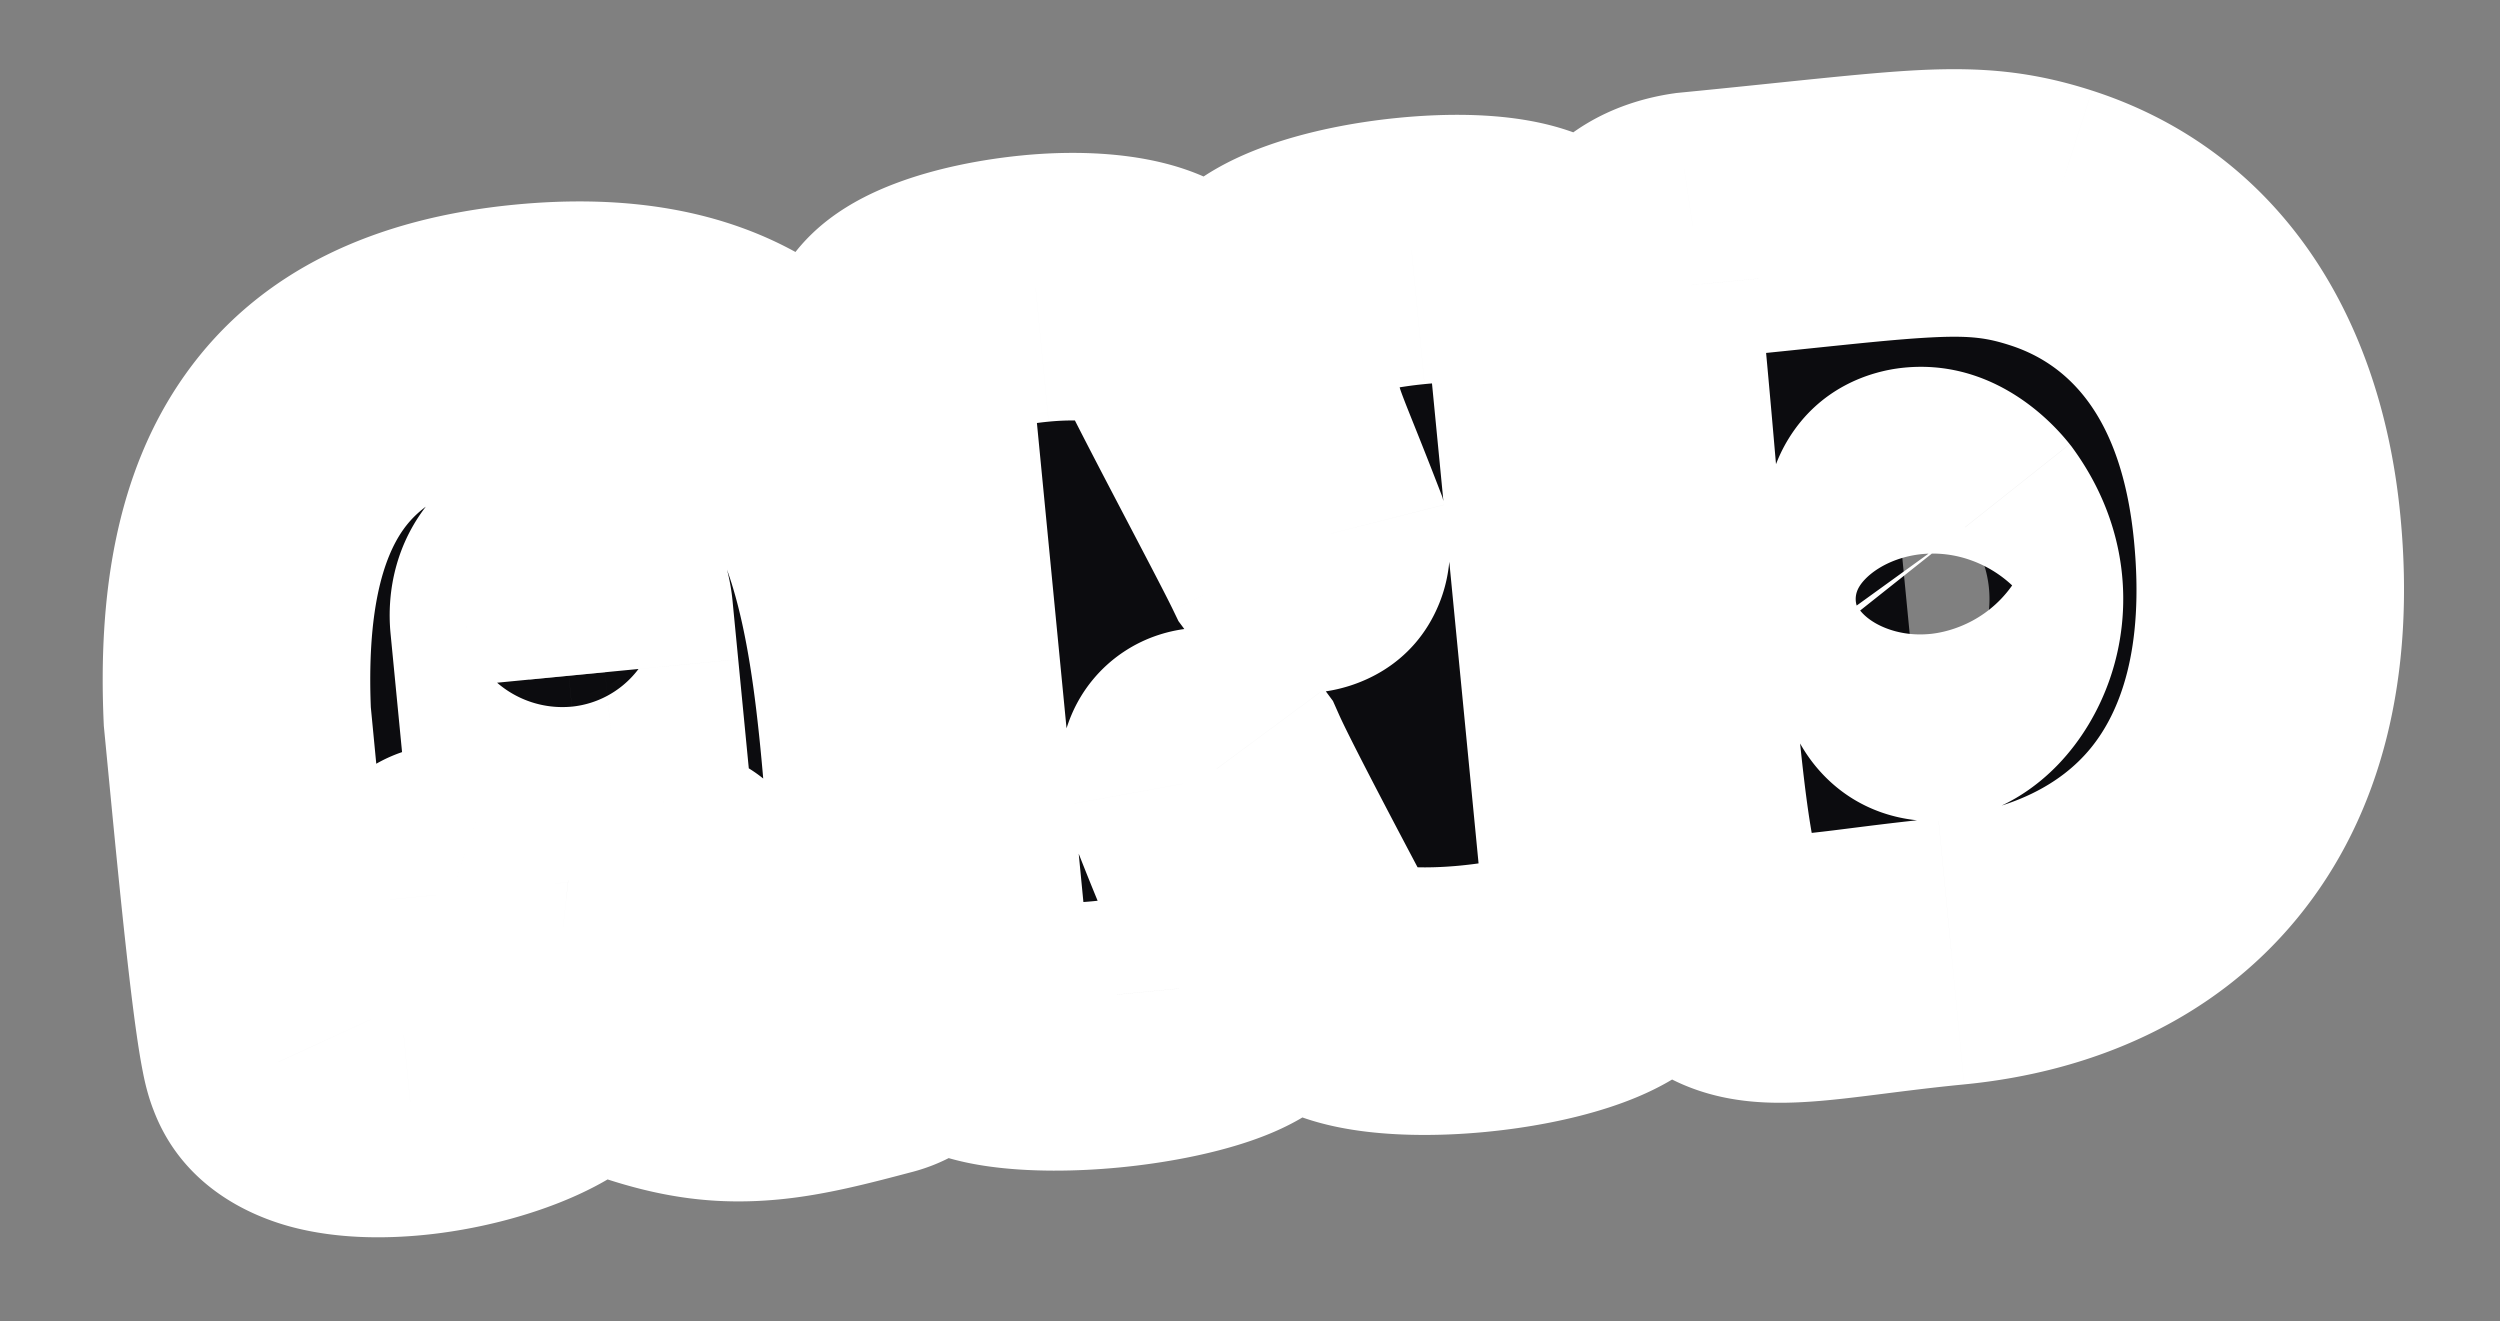
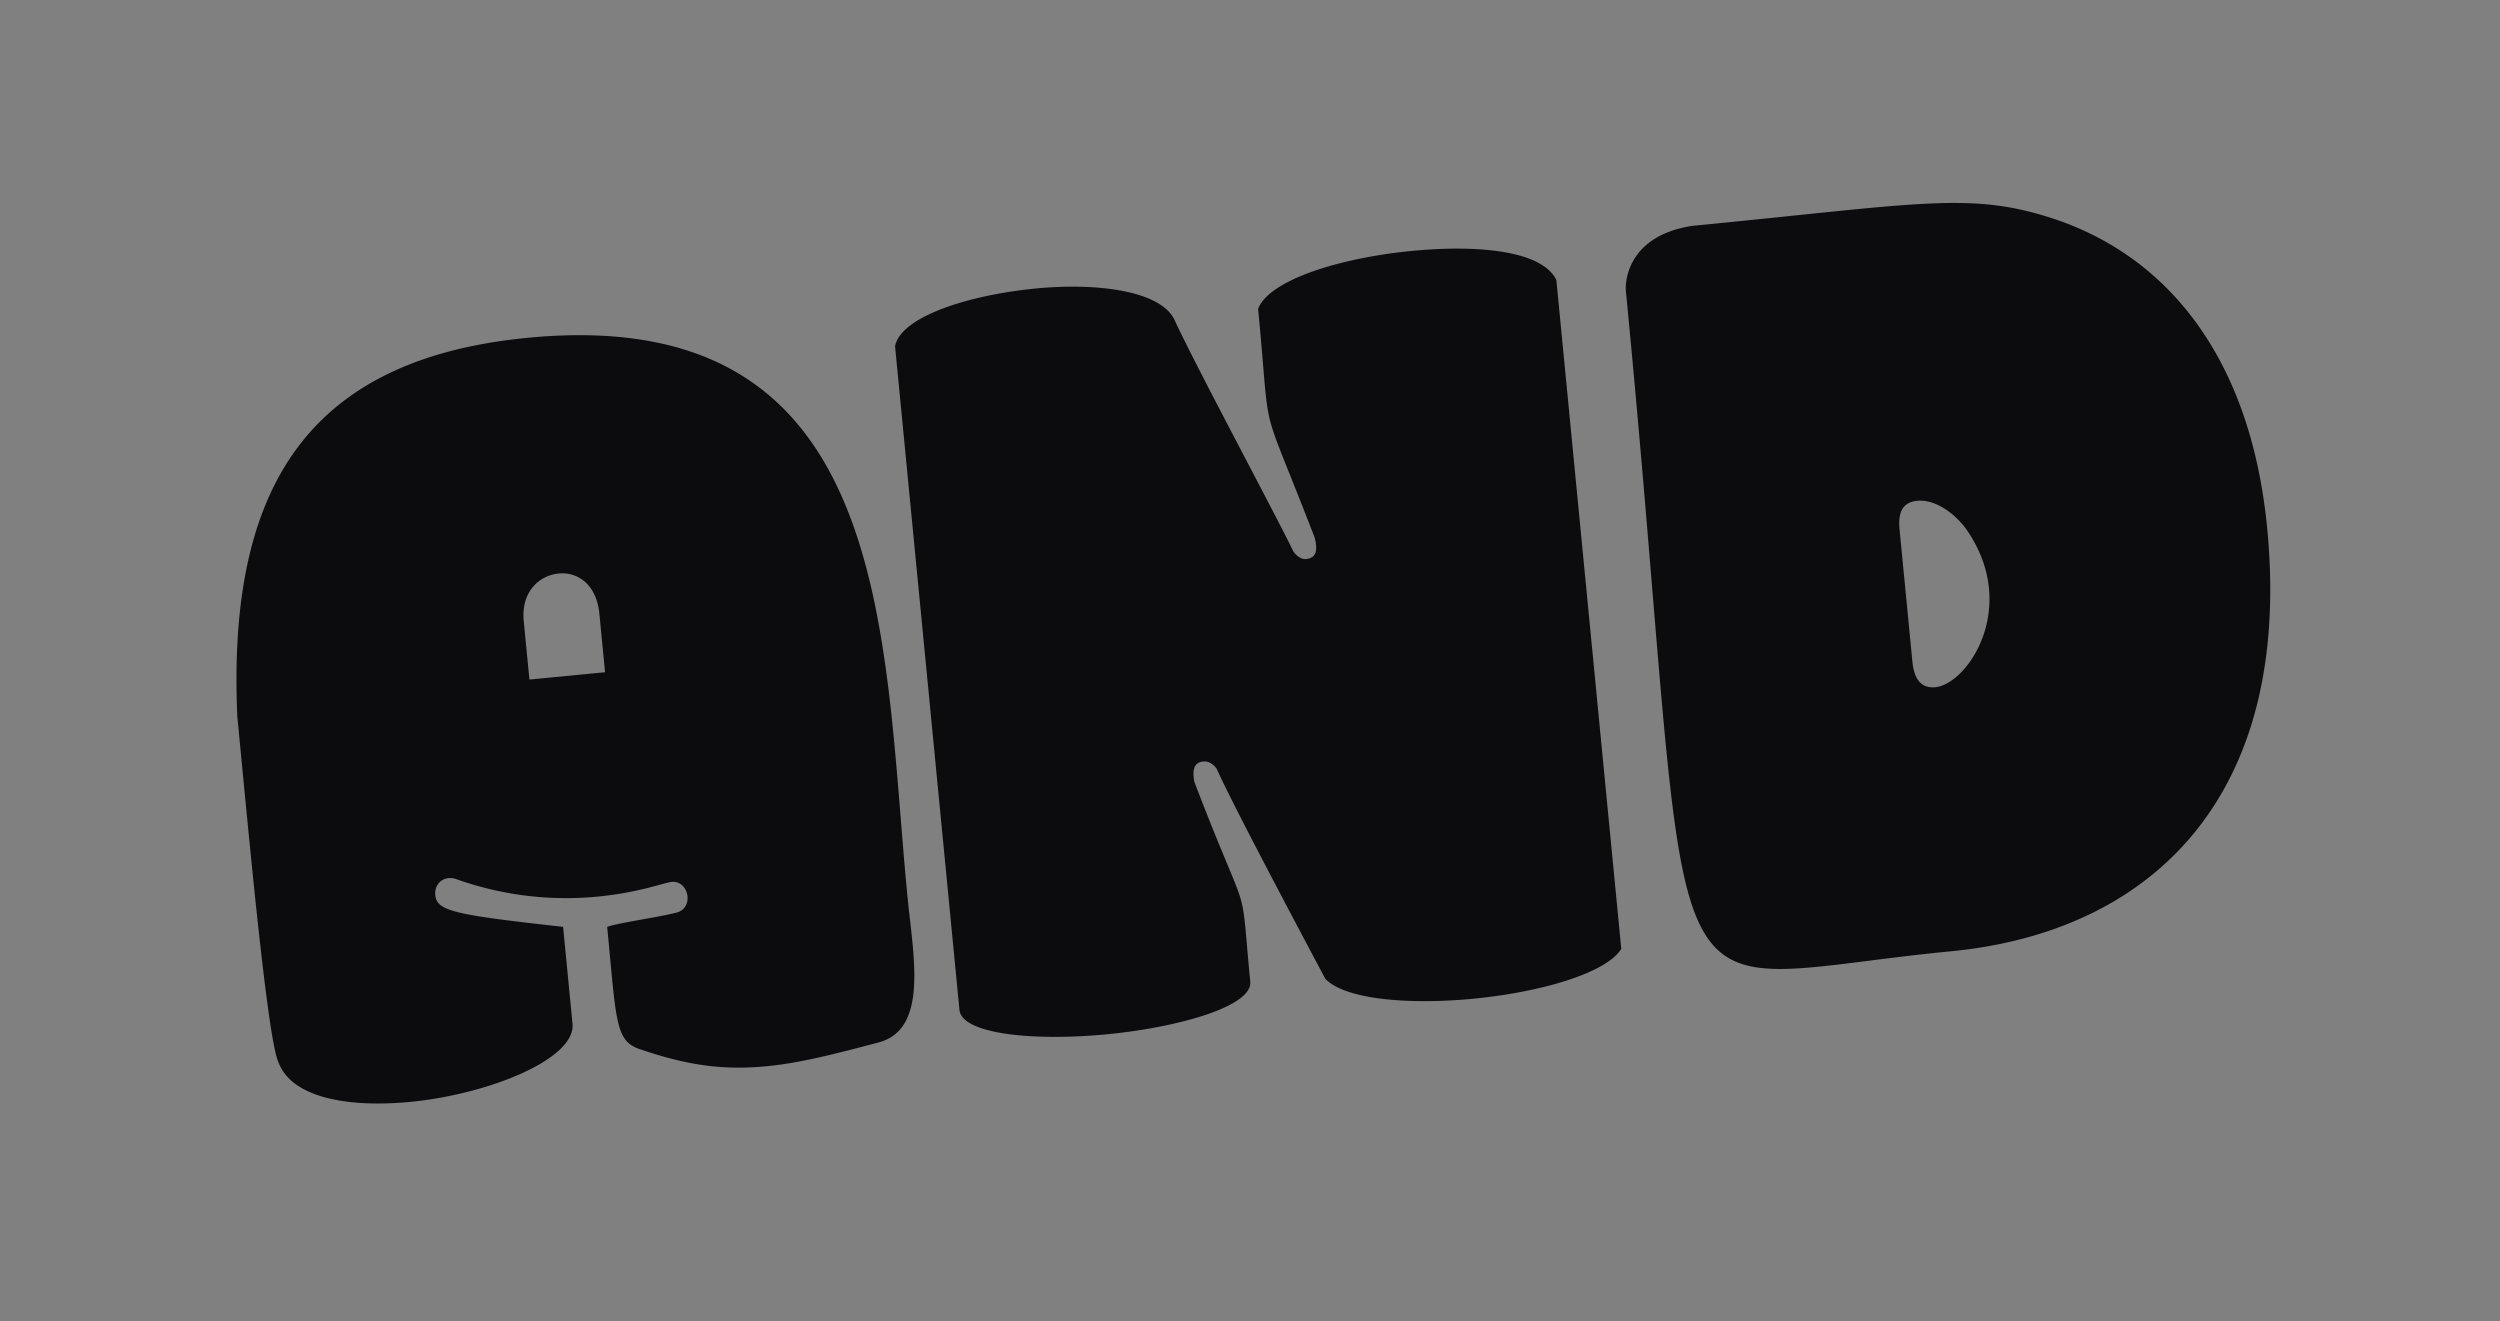
<svg xmlns="http://www.w3.org/2000/svg" width="299" height="158" fill="none">
  <rect width="100%" height="100%" fill="#808080" stroke="none" />
  <mask id="a" width="287.586" height="149.182" x="6.205" y="2.69" fill="#000" maskUnits="userSpaceOnUse">
-     <path fill="#fff" d="M6.205 2.69h287.586v149.182H6.205z" />
-     <path d="M28.383 85.696C27.213 59.06 36.2 43.013 63.082 40.404c43.953-4.266 42.423 35.62 45.44 66.707.692 7.134 2.577 15.953-3.439 17.566-5.392 1.424-9.407 2.456-13.356 2.84-4.97.482-9.26-.002-15.113-2.006-3.054-.99-2.882-3.193-3.995-14.659 1.62-.543 5.811-1.078 8.323-1.708 2.128-.592 1.425-3.867-.614-3.669-.892.086-3.863 1.275-8.832 1.757a39.063 39.063 0 0 1-16.92-2.087c-1.464-.501-2.65.514-2.515 1.915.186 1.911 2.286 2.351 15.286 3.79l1.125 11.593c.408 4.204-9.985 8.428-19.412 9.343-7.262.705-14.188-.424-15.767-4.771-1.304-2.832-3.488-26.668-4.91-41.32Zm34.936-4.42 9.046-.877-.68-7.008c-.347-3.567-2.673-5.013-4.839-4.803-2.42.235-4.54 2.242-4.207 5.681l.68 7.007Zm51.432 39.505-7.703-79.371c.685-3.539 8.793-6.126 16.819-6.905 7.262-.705 14.812.234 16.56 3.665 2.607 5.663 12.019 23.14 14.273 27.808.444.6.99.933 1.5.883 1.147-.111 1.455-.913 1.039-2.544-6.876-17.851-5.14-10.561-6.772-27.378 1.335-3.473 9.825-6.098 18.361-6.926 7.771-.754 15.551-.095 17.311 3.464l7.765 80.008c-1.779 2.873-9.529 5.169-17.683 5.96-7.771.754-15.424.082-17.722-2.395-3.775-7.093-11.172-21.035-12.982-25.104-.444-.6-.991-.932-1.628-.87-1.019.098-1.327.9-1.051 2.416 6.889 17.979 5.395 10.536 6.693 23.914.285 2.93-8.473 5.452-17.136 6.292-8.663.841-17.36.013-17.644-2.917Zm79.709-85.925c-.148-1.53.504-6.737 7.984-7.848 27.009-2.622 33.037-4.107 42.861-.945 13.806 4.447 23.858 16.589 25.848 37.1 3.116 32.106-13.832 48.283-37.784 50.607-37.838 3.672-30.006 12.815-38.909-78.915Zm32.726 28.46 1.534 15.797c.21 2.166 1.085 3.238 2.742 3.078 3.949-.384 10.23-9.867 3.545-19.12-1.611-2.03-3.798-3.361-5.709-3.176-1.656.161-2.322 1.255-2.112 3.42Z" />
+     <path d="M28.383 85.696C27.213 59.06 36.2 43.013 63.082 40.404c43.953-4.266 42.423 35.62 45.44 66.707.692 7.134 2.577 15.953-3.439 17.566-5.392 1.424-9.407 2.456-13.356 2.84-4.97.482-9.26-.002-15.113-2.006-3.054-.99-2.882-3.193-3.995-14.659 1.62-.543 5.811-1.078 8.323-1.708 2.128-.592 1.425-3.867-.614-3.669-.892.086-3.863 1.275-8.832 1.757a39.063 39.063 0 0 1-16.92-2.087c-1.464-.501-2.65.514-2.515 1.915.186 1.911 2.286 2.351 15.286 3.79l1.125 11.593Zm34.936-4.42 9.046-.877-.68-7.008c-.347-3.567-2.673-5.013-4.839-4.803-2.42.235-4.54 2.242-4.207 5.681l.68 7.007Zm51.432 39.505-7.703-79.371c.685-3.539 8.793-6.126 16.819-6.905 7.262-.705 14.812.234 16.56 3.665 2.607 5.663 12.019 23.14 14.273 27.808.444.6.99.933 1.5.883 1.147-.111 1.455-.913 1.039-2.544-6.876-17.851-5.14-10.561-6.772-27.378 1.335-3.473 9.825-6.098 18.361-6.926 7.771-.754 15.551-.095 17.311 3.464l7.765 80.008c-1.779 2.873-9.529 5.169-17.683 5.96-7.771.754-15.424.082-17.722-2.395-3.775-7.093-11.172-21.035-12.982-25.104-.444-.6-.991-.932-1.628-.87-1.019.098-1.327.9-1.051 2.416 6.889 17.979 5.395 10.536 6.693 23.914.285 2.93-8.473 5.452-17.136 6.292-8.663.841-17.36.013-17.644-2.917Zm79.709-85.925c-.148-1.53.504-6.737 7.984-7.848 27.009-2.622 33.037-4.107 42.861-.945 13.806 4.447 23.858 16.589 25.848 37.1 3.116 32.106-13.832 48.283-37.784 50.607-37.838 3.672-30.006 12.815-38.909-78.915Zm32.726 28.46 1.534 15.797c.21 2.166 1.085 3.238 2.742 3.078 3.949-.384 10.23-9.867 3.545-19.12-1.611-2.03-3.798-3.361-5.709-3.176-1.656.161-2.322 1.255-2.112 3.42Z" />
  </mask>
  <path fill="#0C0C0F" d="M28.383 85.696C27.213 59.06 36.2 43.013 63.082 40.404c43.953-4.266 42.423 35.62 45.44 66.707.692 7.134 2.577 15.953-3.439 17.566-5.392 1.424-9.407 2.456-13.356 2.84-4.97.482-9.26-.002-15.113-2.006-3.054-.99-2.882-3.193-3.995-14.659 1.62-.543 5.811-1.078 8.323-1.708 2.128-.592 1.425-3.867-.614-3.669-.892.086-3.863 1.275-8.832 1.757a39.063 39.063 0 0 1-16.92-2.087c-1.464-.501-2.65.514-2.515 1.915.186 1.911 2.286 2.351 15.286 3.79l1.125 11.593c.408 4.204-9.985 8.428-19.412 9.343-7.262.705-14.188-.424-15.767-4.771-1.304-2.832-3.488-26.668-4.91-41.32Zm34.936-4.42 9.046-.877-.68-7.008c-.347-3.567-2.673-5.013-4.839-4.803-2.42.235-4.54 2.242-4.207 5.681l.68 7.007Zm51.432 39.505-7.703-79.371c.685-3.539 8.793-6.126 16.819-6.905 7.262-.705 14.812.234 16.56 3.665 2.607 5.663 12.019 23.14 14.273 27.808.444.6.99.933 1.5.883 1.147-.111 1.455-.913 1.039-2.544-6.876-17.851-5.14-10.561-6.772-27.378 1.335-3.473 9.825-6.098 18.361-6.926 7.771-.754 15.551-.095 17.311 3.464l7.765 80.008c-1.779 2.873-9.529 5.169-17.683 5.96-7.771.754-15.424.082-17.722-2.395-3.775-7.093-11.172-21.035-12.982-25.104-.444-.6-.991-.932-1.628-.87-1.019.098-1.327.9-1.051 2.416 6.889 17.979 5.395 10.536 6.693 23.914.285 2.93-8.473 5.452-17.136 6.292-8.663.841-17.36.013-17.644-2.917Zm79.709-85.925c-.148-1.53.504-6.737 7.984-7.848 27.009-2.622 33.037-4.107 42.861-.945 13.806 4.447 23.858 16.589 25.848 37.1 3.116 32.106-13.832 48.283-37.784 50.607-37.838 3.672-30.006 12.815-38.909-78.915Zm32.726 28.46 1.534 15.797c.21 2.166 1.085 3.238 2.742 3.078 3.949-.384 10.23-9.867 3.545-19.12-1.611-2.03-3.798-3.361-5.709-3.176-1.656.161-2.322 1.255-2.112 3.42Z" />
-   <path fill="#fff" d="m28.383 85.696-15.985.702.019.423.04.42 15.926-1.545Zm76.7 38.981 4.084 15.47.029-.008.029-.007-4.142-15.455Zm-28.469.834 5.183-15.137-.125-.043-.125-.041-4.933 15.221Zm-3.995-14.659-5.086-15.17-12.068 4.047 1.23 12.669 15.925-1.546Zm8.323-1.708 3.89 15.52.2-.05.199-.055-4.29-15.415Zm-26.366-3.999 5.367-15.073-.092-.033-.092-.032-5.183 15.138Zm12.77 5.705 15.926-1.546-1.255-12.928-12.91-1.43-1.76 15.904Zm-34.053 16.165 15.038-5.463-.227-.625-.278-.604-14.533 6.692Zm30.026-45.739-15.925 1.546 1.545 15.925 15.926-1.545-1.546-15.926Zm9.046-.877 1.545 15.925 15.925-1.546-1.545-15.925-15.925 1.546Zm-27.998 4.594c-.52-11.843 1.44-18.247 3.878-21.671 1.974-2.771 5.974-5.983 16.382-6.993l-3.09-31.85c-16.474 1.599-30.409 7.716-39.357 20.279-8.483 11.91-10.432 26.848-9.782 41.64l31.97-1.405Zm20.26-28.664c8.642-.838 13.12.664 15.484 2.072 2.314 1.38 4.415 3.744 6.248 8.194 1.919 4.658 3.176 10.73 4.086 18.29.963 8.006 1.292 14.916 2.152 23.771l31.85-3.091c-.649-6.688-1.259-16.42-2.231-24.502-1.026-8.529-2.699-17.99-6.269-26.657-3.656-8.874-9.602-17.624-19.457-23.495-9.805-5.842-21.619-7.726-34.954-6.432l3.091 31.85Zm27.97 52.327c.102 1.053.224 2.112.326 3.01.109.948.2 1.749.275 2.518.157 1.622.17 2.454.148 2.84-.03.518-.072-.78.98-2.642a11.012 11.012 0 0 1 2.796-3.228 10.765 10.765 0 0 1 3.818-1.931l8.285 30.909c5.766-1.546 10.247-5.206 12.96-10.004 2.369-4.192 2.942-8.442 3.105-11.222.293-4.959-.657-11.429-.843-13.341l-31.85 3.091Zm8.401.551c-5.65 1.492-8.386 2.148-10.817 2.384l3.091 31.851c5.468-.531 10.762-1.94 15.895-3.295l-8.169-30.94Zm-10.817 2.384c-2.462.239-4.458.127-8.384-1.217l-10.366 30.274c7.78 2.664 14.365 3.519 21.841 2.794l-3.091-31.851Zm-8.634-1.301c.439.142 1.34.471 2.417 1.131a13.055 13.055 0 0 1 3.263 2.844 12.253 12.253 0 0 1 1.834 3.019 8.12 8.12 0 0 1 .432 1.289c.016.071-.015-.054-.077-.502-.06-.437-.13-1.029-.216-1.862-.189-1.842-.348-3.74-.655-6.902l-31.85 3.091c.447 4.617.815 9.833 1.59 13.25.47 2.069 1.482 5.599 4.205 8.918 3.009 3.666 6.644 5.34 9.192 6.166l9.865-30.442Zm-3.84 15.732c-.558.187-.781.208-.219.092.428-.089.99-.192 1.781-.334 1.279-.229 3.64-.633 5.563-1.116l-7.781-31.04c-.587.148-1.578.326-3.428.658-.773.139-1.72.31-2.612.494-.757.157-2.112.448-3.478.907l10.173 30.339Zm7.524-1.463c11.112-3.093 13.973-13.744 12.686-20.527-1.19-6.28-7.387-15.623-19.135-14.483l3.092 31.851c-9.71.942-14.535-6.863-15.396-11.406a14.019 14.019 0 0 1 1.36-9.087c1.86-3.576 5.11-6.146 8.814-7.177l8.579 30.829Zm-6.448-35.01c-1.223.119-2.22.353-2.572.436-.46.109-.893.227-1.144.295-.617.168-.978.27-1.5.401-.921.23-2.107.48-3.616.626l3.091 31.85a56.423 56.423 0 0 0 8.274-1.428c.953-.238 1.812-.479 2.158-.573.23-.063.214-.056.107-.031-.066.016-.237.055-.478.101-.224.042-.66.118-1.23.174l-3.09-31.85Zm-8.832 1.758c-2.65.257-6.146.14-10.008-1.235l-10.735 30.145a55.063 55.063 0 0 0 23.834 2.94l-3.091-31.85Zm-10.192-1.3c-5.346-1.83-11.814-1.247-16.973 2.838-5.056 4.004-7.2 10.088-6.65 15.761l31.85-3.091a14.148 14.148 0 0 1-5.335 12.418c-4.233 3.352-9.376 3.678-13.258 2.349l10.366-30.275Zm-23.623 18.599c.396 4.08 2.272 8.795 6.722 12.266 3.221 2.512 6.687 3.424 8.26 3.807 3.413.83 8.416 1.404 14.468 2.074l3.52-31.806c-3.245-.36-5.647-.639-7.468-.884-1.912-.258-2.718-.42-2.958-.478-.09-.022.246.052.817.28.556.223 1.721.744 3.044 1.776a14.392 14.392 0 0 1 3.958 4.818 14.216 14.216 0 0 1 1.487 5.056l-31.85 3.091Zm15.285 3.789 1.126 11.594 31.85-3.091-1.125-11.594-31.85 3.091Zm1.126 11.594c-.6-6.182 2.992-9.686 3.425-10.093.707-.666.888-.581-.147-.11-1.926.876-5.132 1.766-8.311 2.075l3.091 31.85c6.249-.606 12.953-2.286 18.477-4.801 2.692-1.224 5.983-3.041 8.82-5.71 2.56-2.41 7.299-8.019 6.495-16.302l-31.85 3.091Zm-5.033-8.128a22.11 22.11 0 0 1-3.056.104c-.865-.038-1.306-.134-1.387-.155-.13-.034.594.121 1.654.881 1.19.852 2.726 2.436 3.606 4.861l-30.077 10.926c3.437 9.46 11.838 13.021 16.765 14.302 5.312 1.381 10.91 1.385 15.586.931l-3.091-31.85Zm.312 4.462c.748 1.623.863 2.756.639 1.614a58.565 58.565 0 0 1-.451-2.784c-.372-2.59-.788-6.079-1.226-10.097-.873-8.022-1.76-17.493-2.48-24.906l-31.85 3.091c.702 7.239 1.618 17.012 2.518 25.279.45 4.126.912 8.042 1.362 11.176.222 1.552.465 3.08.73 4.422.149.761.618 3.257 1.691 5.588l29.067-13.383Zm17.039-23.121 9.045-.878-3.091-31.85-9.046.877 3.092 31.85ZM88.29 78.853l-.68-7.007-31.85 3.091.68 7.007 31.85-3.091Zm-.68-7.007c-.493-5.081-2.635-10.397-7.146-14.33-4.438-3.871-10.005-5.353-15.164-4.853l3.091 31.85a11.917 11.917 0 0 1-8.96-2.881c-2.72-2.372-3.525-5.181-3.672-6.695l31.85-3.091ZM65.3 52.663c-5.105.496-10.254 2.913-13.944 7.396-3.805 4.623-5.168 10.337-4.642 15.756l31.85-3.091c.192 1.978-.277 4.97-2.5 7.67a11.393 11.393 0 0 1-7.672 4.12L65.3 52.664ZM46.714 75.815l.68 7.007 31.85-3.091-.68-7.007-31.85 3.09Zm60.334-34.405-15.709-3.042-.44 2.278.223 2.31 15.926-1.546Zm33.379-3.24 14.533-6.691-.132-.288-.144-.282-14.257 7.261ZM154.7 65.978l-14.409 6.956.653 1.354.895 1.209 12.861-9.52Zm2.539-1.661 15.505-3.95-.234-.917-.34-.885-14.931 5.752Zm-6.772-27.378-14.935-5.74-1.355 3.526.365 3.76 15.925-1.546Zm35.672-3.462 15.925-1.546-.283-2.919-1.3-2.628-14.342 7.093Zm7.765 80.008 13.604 8.422 2.843-4.592-.522-5.376-15.925 1.546Zm-35.405 3.565-14.124 7.517.978 1.837 1.415 1.526 11.731-10.88Zm-12.982-25.104 14.619-6.502-.713-1.605-1.045-1.412-12.861 9.52Zm-2.679 1.546-15.742 2.863.267 1.468.534 1.394 14.941-5.725Zm-12.162 25.743-7.703-79.37-31.85 3.09 7.702 79.372 31.851-3.092Zm-7.92-74.783a12.831 12.831 0 0 1-2.24 5.172c-.801 1.087-1.565 1.73-1.949 2.024-.694.532-.92.513-.169.227 1.428-.543 3.985-1.15 7.015-1.445l-3.091-31.85c-4.997.485-10.507 1.56-15.311 3.39-2.365.9-5.248 2.24-7.906 4.277-2.463 1.887-6.536 5.772-7.766 12.12l31.417 6.085Zm2.657 5.978a29.156 29.156 0 0 1 3.472-.137c1.082.026 1.863.12 2.328.21.55.105.25.122-.52-.282-.722-.378-2.958-1.716-4.523-4.789l28.514-14.523c-2.439-4.789-6.275-7.53-9.13-9.028-2.905-1.523-5.873-2.34-8.338-2.81-4.937-.943-10.248-.942-14.894-.491l3.091 31.85Zm.48-5.568c1.516 3.291 4.758 9.52 7.625 15 3.078 5.886 5.794 11.044 6.773 13.071l28.818-13.91c-1.275-2.641-4.392-8.556-7.235-13.991-3.055-5.84-5.822-11.182-6.914-13.553l-29.067 13.383Zm15.946 30.634c1.899 2.567 7.238 8.131 15.906 7.29l-3.091-31.85c3.846-.373 6.956.79 8.942 1.97a13.469 13.469 0 0 1 3.964 3.553l-25.721 19.037Zm15.906 7.29c4.458-.432 11.326-3.01 14.402-10.651 2.174-5.4.972-10.294.597-11.767l-31.01 7.898a10.997 10.997 0 0 1-.309-2.271c-.044-1.146.026-3.3 1.038-5.812a15.003 15.003 0 0 1 5.881-7.055 14.444 14.444 0 0 1 6.31-2.192l3.091 31.85Zm14.425-24.22c-1.758-4.564-3.015-7.646-3.79-9.598-.851-2.144-.95-2.522-.974-2.619a5.068 5.068 0 0 1-.046-.277c-.042-.303-.096-.78-.176-1.687-.146-1.644-.38-4.749-.792-8.992l-31.85 3.091c.404 4.166.565 6.456.767 8.733.185 2.08.418 4.363 1.058 6.914.605 2.413 1.464 4.611 2.272 6.647.884 2.227 1.989 4.928 3.67 9.29l29.861-11.503Zm-6.768-15.888c-.727 1.892-1.719 3.166-2.385 3.884-.667.718-1.218 1.108-1.421 1.244-.356.238-.226.087.713-.247 1.83-.651 4.746-1.299 8.064-1.62l-3.091-31.851c-5.218.506-10.814 1.585-15.697 3.321-2.418.86-5.194 2.068-7.784 3.801-2.324 1.555-6.226 4.674-8.269 9.99l29.87 11.479Zm4.971 3.26a40.42 40.42 0 0 1 4.092-.203c1.25.008 2.139.092 2.678.18.634.105.309.137-.528-.283-.824-.413-3.214-1.82-4.818-5.062l28.684-14.186c-2.483-5.022-6.506-7.845-9.527-9.36-3.034-1.52-6.119-2.273-8.622-2.685-5.017-.824-10.42-.7-15.05-.251l3.091 31.85Zm-.159-10.916 7.765 80.009 31.85-3.092-7.765-80.008-31.85 3.091Zm10.086 70.041c.868-1.402 1.78-2.273 2.289-2.707a6.79 6.79 0 0 1 1.004-.727c.147-.084-.147.096-1.08.398-1.838.597-4.635 1.182-7.838 1.493l3.092 31.85c4.951-.48 10.106-1.439 14.626-2.906 2.247-.729 4.733-1.711 7.089-3.059 2.083-1.191 5.547-3.494 8.026-7.498L180.3 105.063Zm-5.625-1.543c-3.053.296-5.708.265-7.448.055-.88-.107-1.113-.211-.879-.13.138.048.578.207 1.194.559.6.343 1.618 1.012 2.687 2.165l-23.461 21.761c3.132 3.377 6.858 4.979 9.173 5.776 2.559.879 5.155 1.361 7.446 1.638 4.604.556 9.662.484 14.38.026l-3.092-31.85Zm-2.052 6.013c-3.976-7.472-10.975-20.691-12.487-24.089l-29.238 13.004c2.108 4.739 9.903 19.405 13.477 26.119l28.248-15.034Zm-14.245-27.106c-2.422-3.27-7.844-8.072-16.034-7.277l3.091 31.851a14.51 14.51 0 0 1-8.408-1.74 13.63 13.63 0 0 1-4.37-3.796l25.721-19.038Zm-16.034-7.277c-2.219.216-5.137.921-8.007 2.849a17.035 17.035 0 0 0-6.198 7.527c-2.037 4.823-1.33 9.25-1.043 10.829l31.484-5.726c.011.064.734 3.332-.963 7.35a14.963 14.963 0 0 1-5.441 6.585 14.665 14.665 0 0 1-6.741 2.437l-3.091-31.85Zm-14.447 24.067a352.562 352.562 0 0 0 3.939 9.864c.459 1.103.734 1.758.956 2.31.21.524.246.647.231.6-.139-.441-.131-.763-.033.195.183 1.786.208 2.565.616 6.765l31.85-3.091c-.241-2.488-.516-5.796-.633-6.938-.202-1.971-.495-4.064-1.284-6.564-.598-1.894-1.48-3.94-2.16-5.575a316.072 316.072 0 0 1-3.6-9.016l-29.882 11.45Zm5.709 19.734a14.364 14.364 0 0 1 2.228-9.215c1.201-1.84 2.491-2.84 2.992-3.202.953-.687 1.329-.683.336-.345-1.727.588-4.793 1.243-8.313 1.584l3.091 31.85c5.144-.499 10.789-1.526 15.534-3.141 2.245-.764 5.298-1.992 8.084-4.003 2.057-1.485 8.834-6.974 7.898-16.619l-31.85 3.091Zm-2.757-11.178c-3.523.342-6.516.275-8.166.04-.957-.136-.488-.193.662.36.612.294 2.07 1.071 3.575 2.68a14.315 14.315 0 0 1 3.756 8.382l-31.85 3.092c.904 9.32 8.144 13.479 10.648 14.683 3.13 1.506 6.369 2.152 8.704 2.484 4.936.702 10.622.628 15.762.129l-3.091-31.85Zm71.595-80.765-1.546-15.925-.405.039-.402.06 2.353 15.826Zm42.861-.945 4.905-15.23h-.003l-4.902 15.23Zm-10.298 37.008 12.97-9.37-.213-.295-.226-.284-12.531 9.949ZM210.385 33.31c.132 1.352.021 2.412-.159 3.24a8.997 8.997 0 0 1-1.29 3.052c-.739 1.118-1.683 2.003-2.666 2.595-.948.57-1.569.65-1.474.637l-4.705-31.653c-7.632 1.135-13.944 4.87-17.844 10.767-3.452 5.218-4.074 10.72-3.712 14.453l31.85-3.091Zm-6.396 9.623c14.2-1.378 21.506-2.307 27.124-2.586 4.632-.23 6.6.08 9.289.947l9.805-30.461c-7.134-2.297-13.092-2.824-20.683-2.447-6.604.329-15.817 1.453-28.626 2.697l3.091 31.85Zm36.41-1.64c6.61 2.129 13.332 7.991 14.829 23.416l31.851-3.09c-2.485-25.6-15.866-44.02-36.869-50.785l-9.811 30.458Zm14.829 23.416c1.264 13.024-1.702 20.526-5.192 24.784-3.524 4.3-9.387 7.495-18.212 8.352l3.091 31.85c15.126-1.468 29.712-7.523 39.871-19.918 10.194-12.439 14.144-29.078 12.293-48.159l-31.851 3.091Zm-23.404 33.136c-5.004.486-9.369 1.075-12.583 1.471-3.529.435-5.335.588-6.46.574-1.044-.014.204-.186 2.032.876 2.119 1.23 2.873 2.828 2.866 2.812-.649-1.458-1.591-5.88-2.773-18.652-1.034-11.18-2.327-29.014-4.521-51.616l-31.85 3.091c2.258 23.262 3.324 38.684 4.507 51.474 1.037 11.197 2.171 21.46 5.406 28.723 1.935 4.346 5.084 8.813 10.293 11.839 4.919 2.856 9.953 3.403 13.635 3.45 3.601.046 7.461-.402 10.781-.811 3.635-.449 7.301-.948 11.758-1.381l-3.091-31.85ZM211.261 64.86l1.533 15.798 31.851-3.091-1.533-15.798-31.851 3.09Zm1.533 15.798c.239 2.461 1.046 7.195 4.694 11.38 4.465 5.121 10.561 6.558 15.519 6.077l-3.091-31.85a13.48 13.48 0 0 1 5.75.72c2.391.84 4.42 2.277 5.943 4.024 2.743 3.147 3.007 6.262 3.036 6.558l-31.851 3.09Zm20.213 17.457c6.367-.618 10.83-4.258 13.18-6.716 2.718-2.843 4.84-6.381 6.167-10.244 2.79-8.119 2.237-18.3-4.377-27.455l-25.939 18.74c.167.23-.004.07-.072-.442-.059-.452.001-.88.125-1.24.098-.288.328-.805.966-1.473.328-.343.931-.899 1.884-1.457.901-.527 2.593-1.332 4.975-1.563l3.091 31.85Zm14.531-44.994c-3.032-3.82-9.953-10.106-19.786-9.152l3.091 31.85c-3.263.317-5.553-.726-6.509-1.271-1.037-.593-1.591-1.193-1.857-1.53l25.061-19.897Zm-19.786-9.152c-4.319.42-10.167 2.534-13.837 8.499-3.05 4.957-2.888 9.98-2.654 12.392l31.851-3.091c.023.245.413 3.64-1.943 7.468-2.975 4.836-7.663 6.324-10.326 6.583l-3.091-31.85Z" mask="url(#a)" />
</svg>